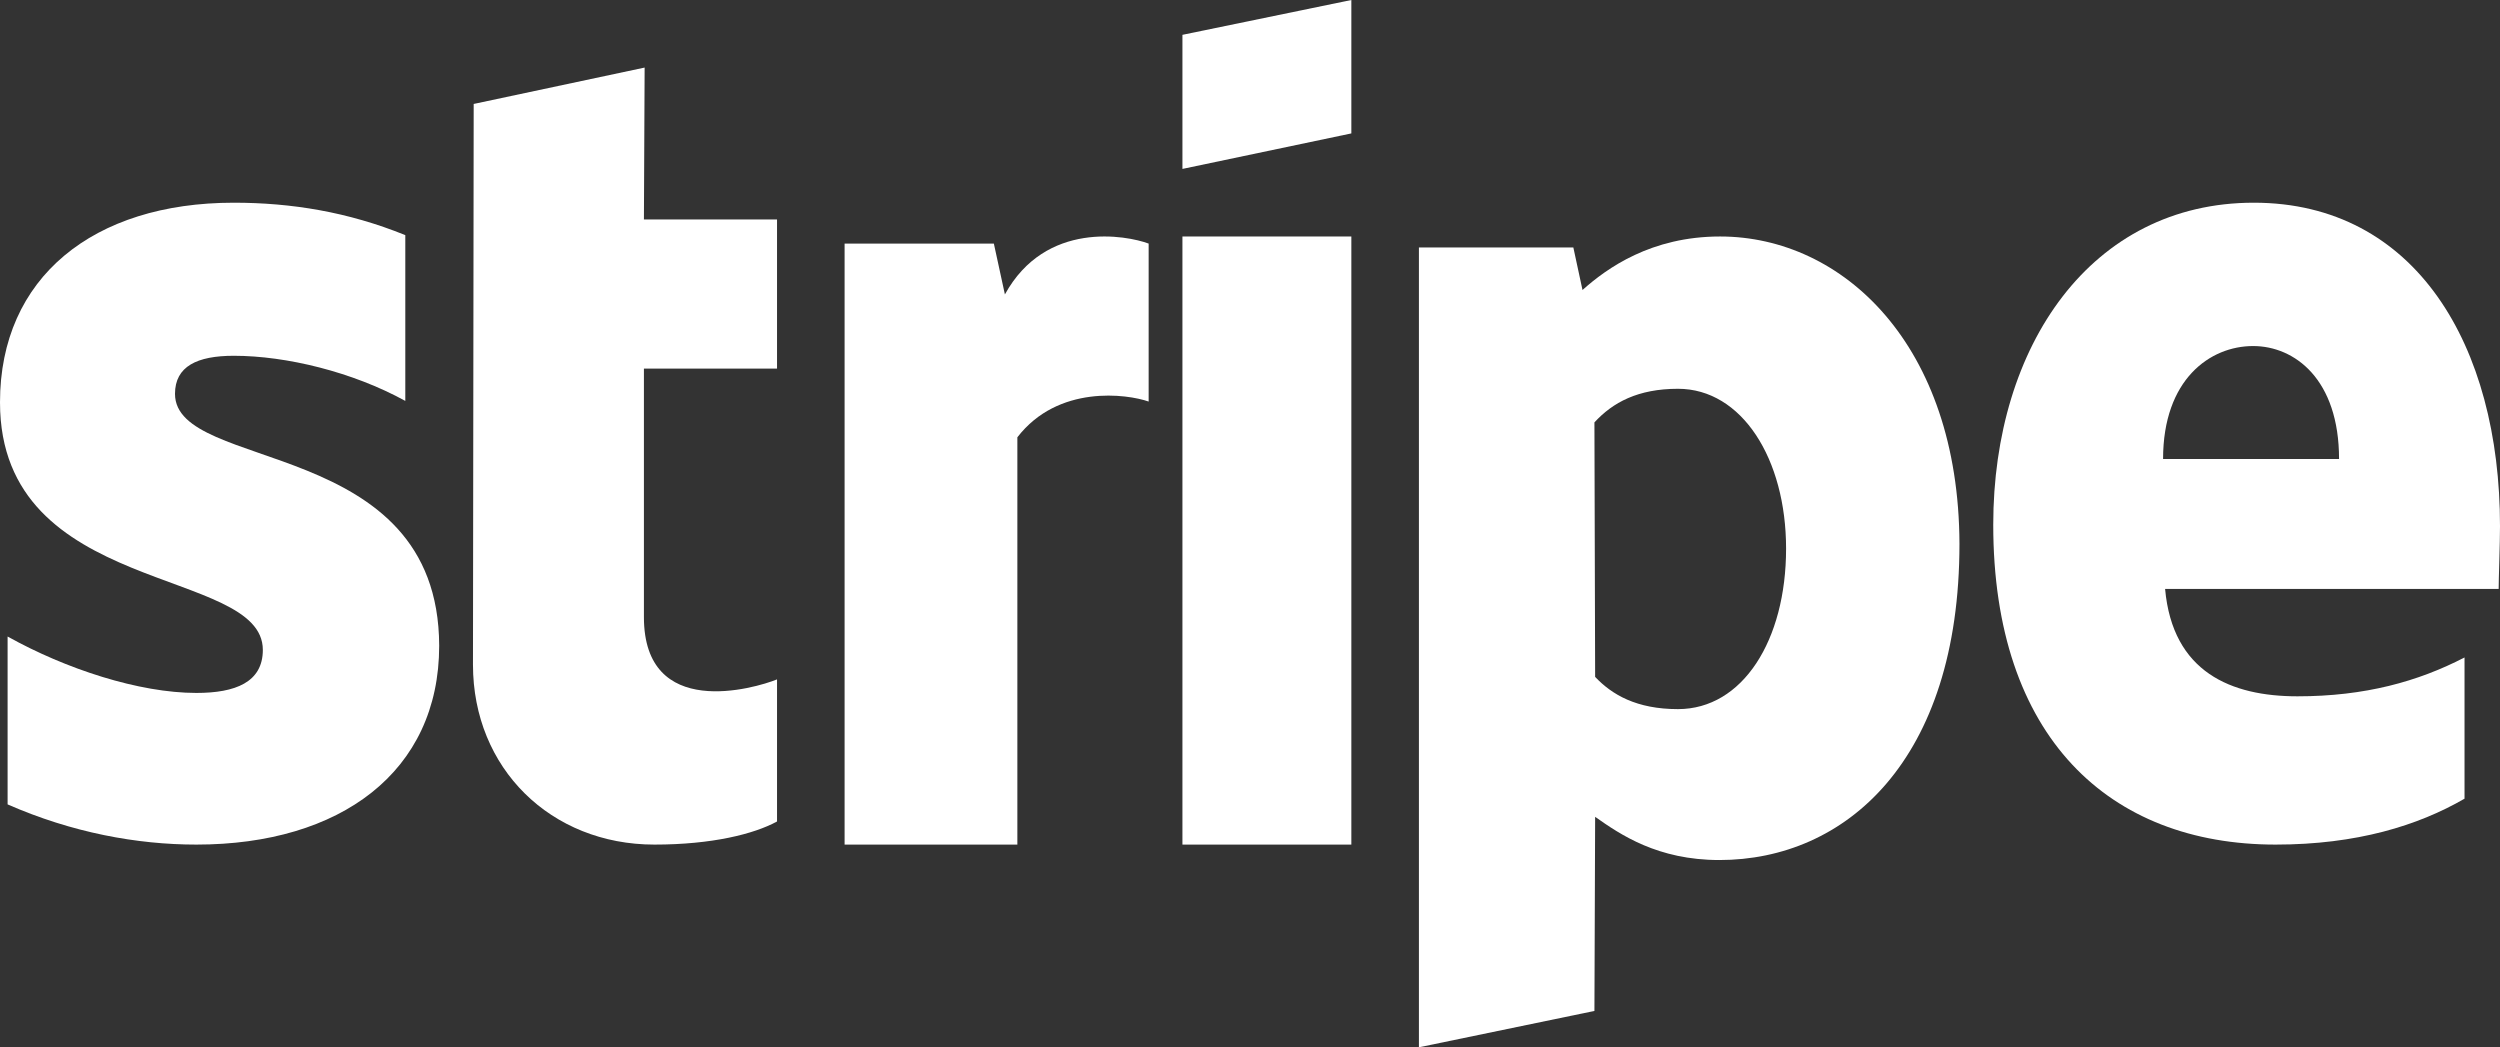
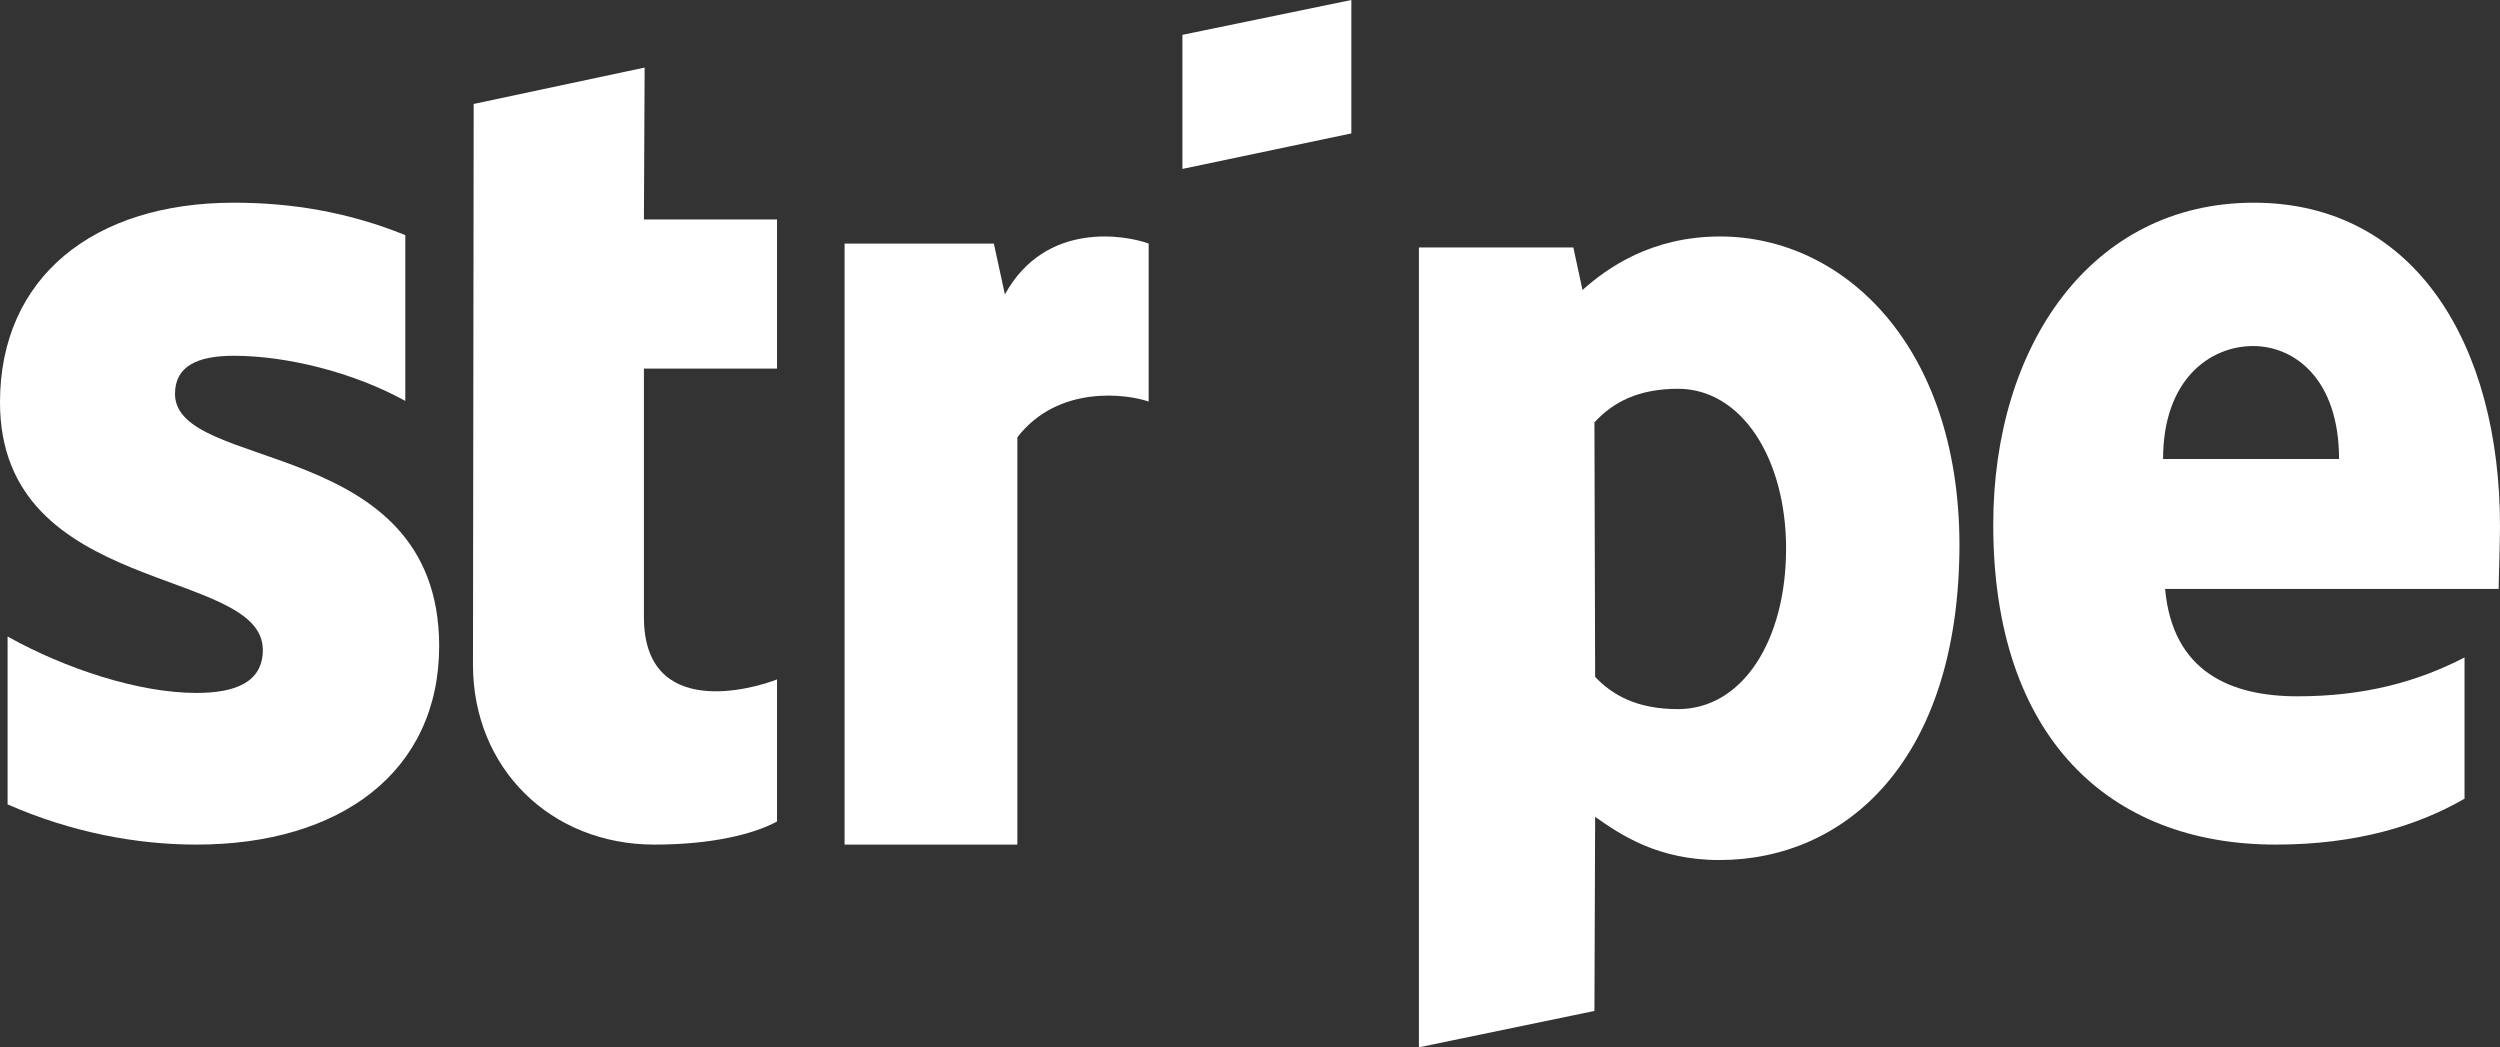
<svg xmlns="http://www.w3.org/2000/svg" width="74px" height="31px" viewBox="0 0 74 31" version="1.1">
  <rect x="0" y="0" width="74" height="31" fill="#333333" stroke="none" />
  <title>Group 4</title>
  <g id="Page-1" stroke="none" stroke-width="1" fill="none" fill-rule="evenodd">
    <g id="Desktop-HD-Copy" transform="translate(-968, -2173)" fill="#FFFFFF">
      <g id="Group-4" transform="translate(968, 2173)">
        <path d="M74,15.573 C74,10.222 71.497,6 66.712,6 C61.907,6 59,10.222 59,15.531 C59,21.823 62.432,25 67.358,25 C69.76,25 71.577,24.436 72.95,23.641 L72.95,19.461 C71.577,20.172 70.003,20.611 68.004,20.611 C66.046,20.611 64.31,19.9 64.087,17.433 L73.96,17.433 C73.96,17.162 74,16.075 74,15.573 Z M64.027,13.587 C64.027,11.226 65.42,10.243 66.692,10.243 C67.923,10.243 69.236,11.226 69.236,13.587 L64.027,13.587 Z" id="Shape" />
        <path d="M50.914,7 C48.878,7 47.569,7.934 46.842,8.584 L46.571,7.325 L42,7.325 L42,31 L47.195,29.924 L47.216,24.178 C47.964,24.706 49.065,25.457 50.894,25.457 C54.613,25.457 58,22.533 58,16.096 C57.979,10.208 54.551,7 50.914,7 Z M49.668,20.99 C48.442,20.99 47.714,20.563 47.216,20.036 L47.195,12.503 C47.735,11.914 48.483,11.508 49.668,11.508 C51.558,11.508 52.868,13.579 52.868,16.239 C52.868,18.959 51.579,20.99 49.668,20.99 Z" id="Shape" />
        <polygon id="Path" points="35 5 40 3.949 40 0 35 1.031" />
-         <rect id="Rectangle" x="35" y="7" width="5" height="18" />
        <path d="M29.745,8.715 L29.418,7.21 L25,7.21 L25,25 L30.114,25 L30.114,12.944 C31.32,11.378 33.366,11.663 34,11.886 L34,7.21 C33.345,6.966 30.952,6.519 29.745,8.715 Z" id="Path" />
        <path d="M19.081,2 L14.021,3.077 L14,19.675 C14,22.741 16.302,25 19.371,25 C21.071,25 22.316,24.689 23,24.316 L23,20.11 C22.336,20.379 19.06,21.332 19.06,18.266 L19.06,10.91 L23,10.91 L23,6.496 L19.06,6.496 L19.081,2 Z" id="Path" />
        <path d="M5.18,11.658 C5.18,10.844 5.835,10.531 6.92,10.531 C8.476,10.531 10.441,11.011 11.997,11.867 L11.997,6.96 C10.298,6.271 8.619,6 6.92,6 C2.764,6 0,8.213 0,11.909 C0,17.671 7.78,16.753 7.78,19.237 C7.78,20.198 6.961,20.511 5.814,20.511 C4.115,20.511 1.945,19.801 0.225,18.841 L0.225,23.81 C2.129,24.645 4.054,25 5.814,25 C10.072,25 13,22.849 13,19.112 C12.98,12.89 5.18,13.997 5.18,11.658 Z" id="Path" />
      </g>
    </g>
  </g>
</svg>